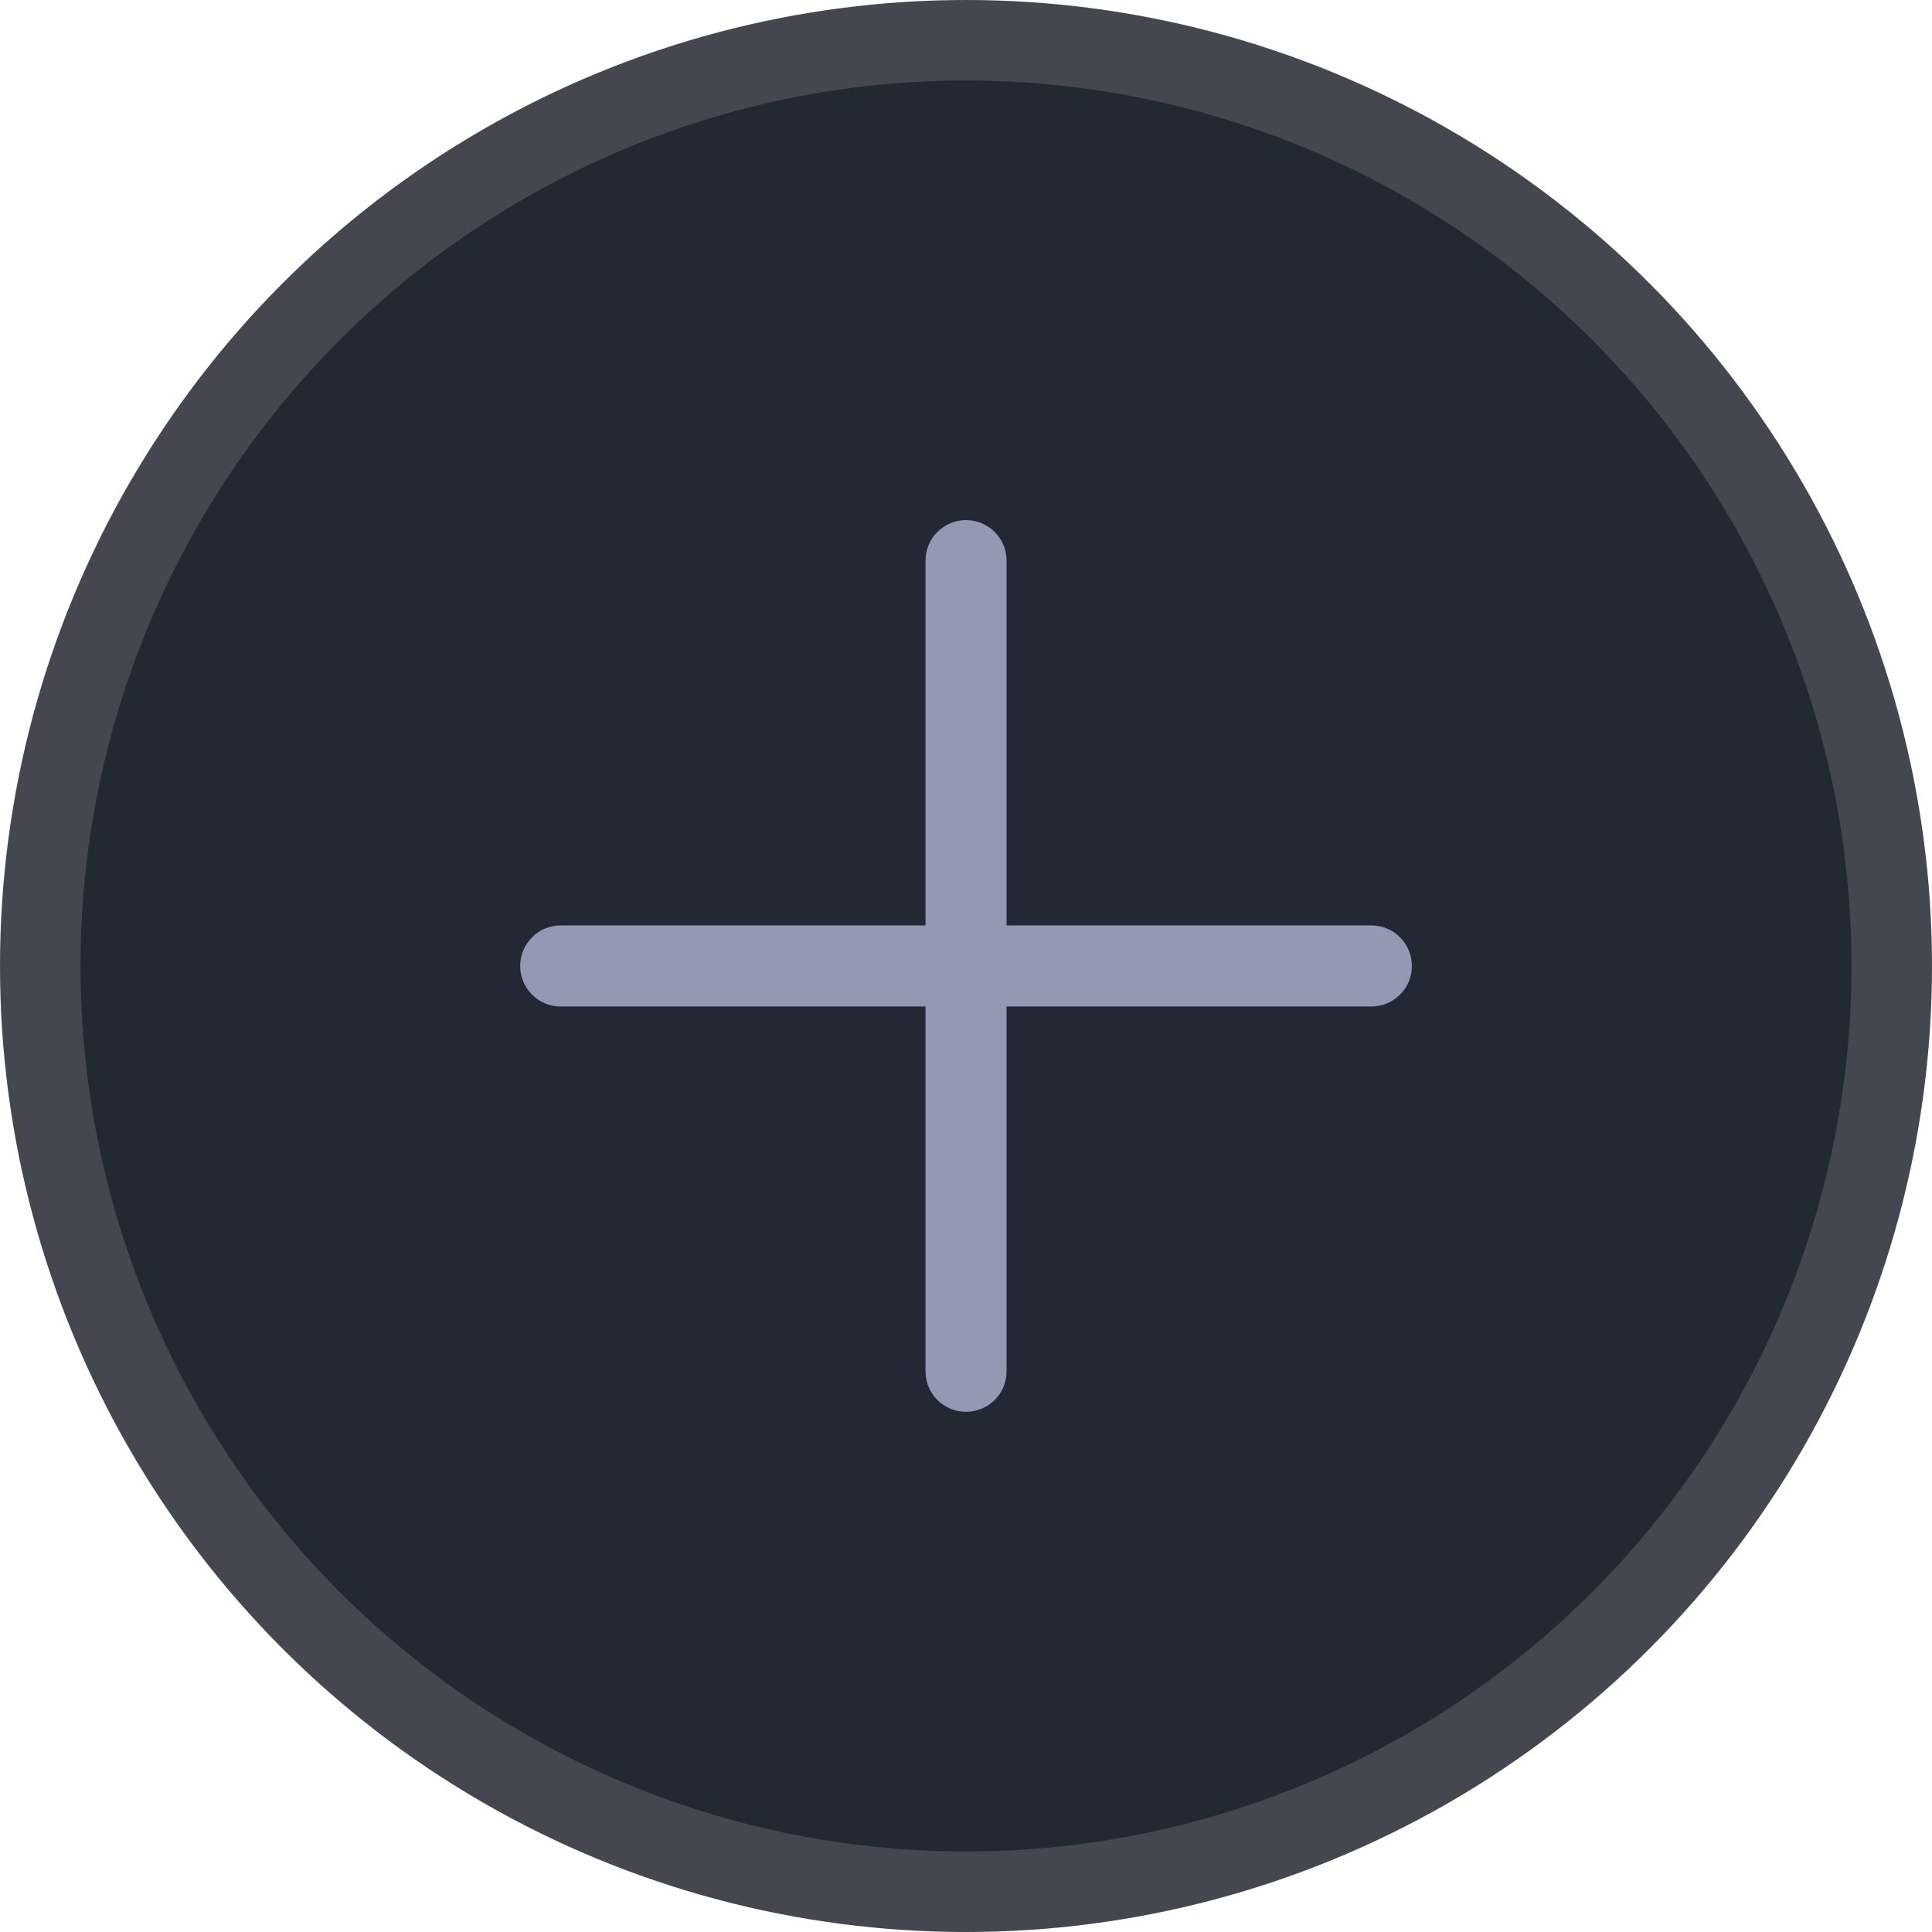
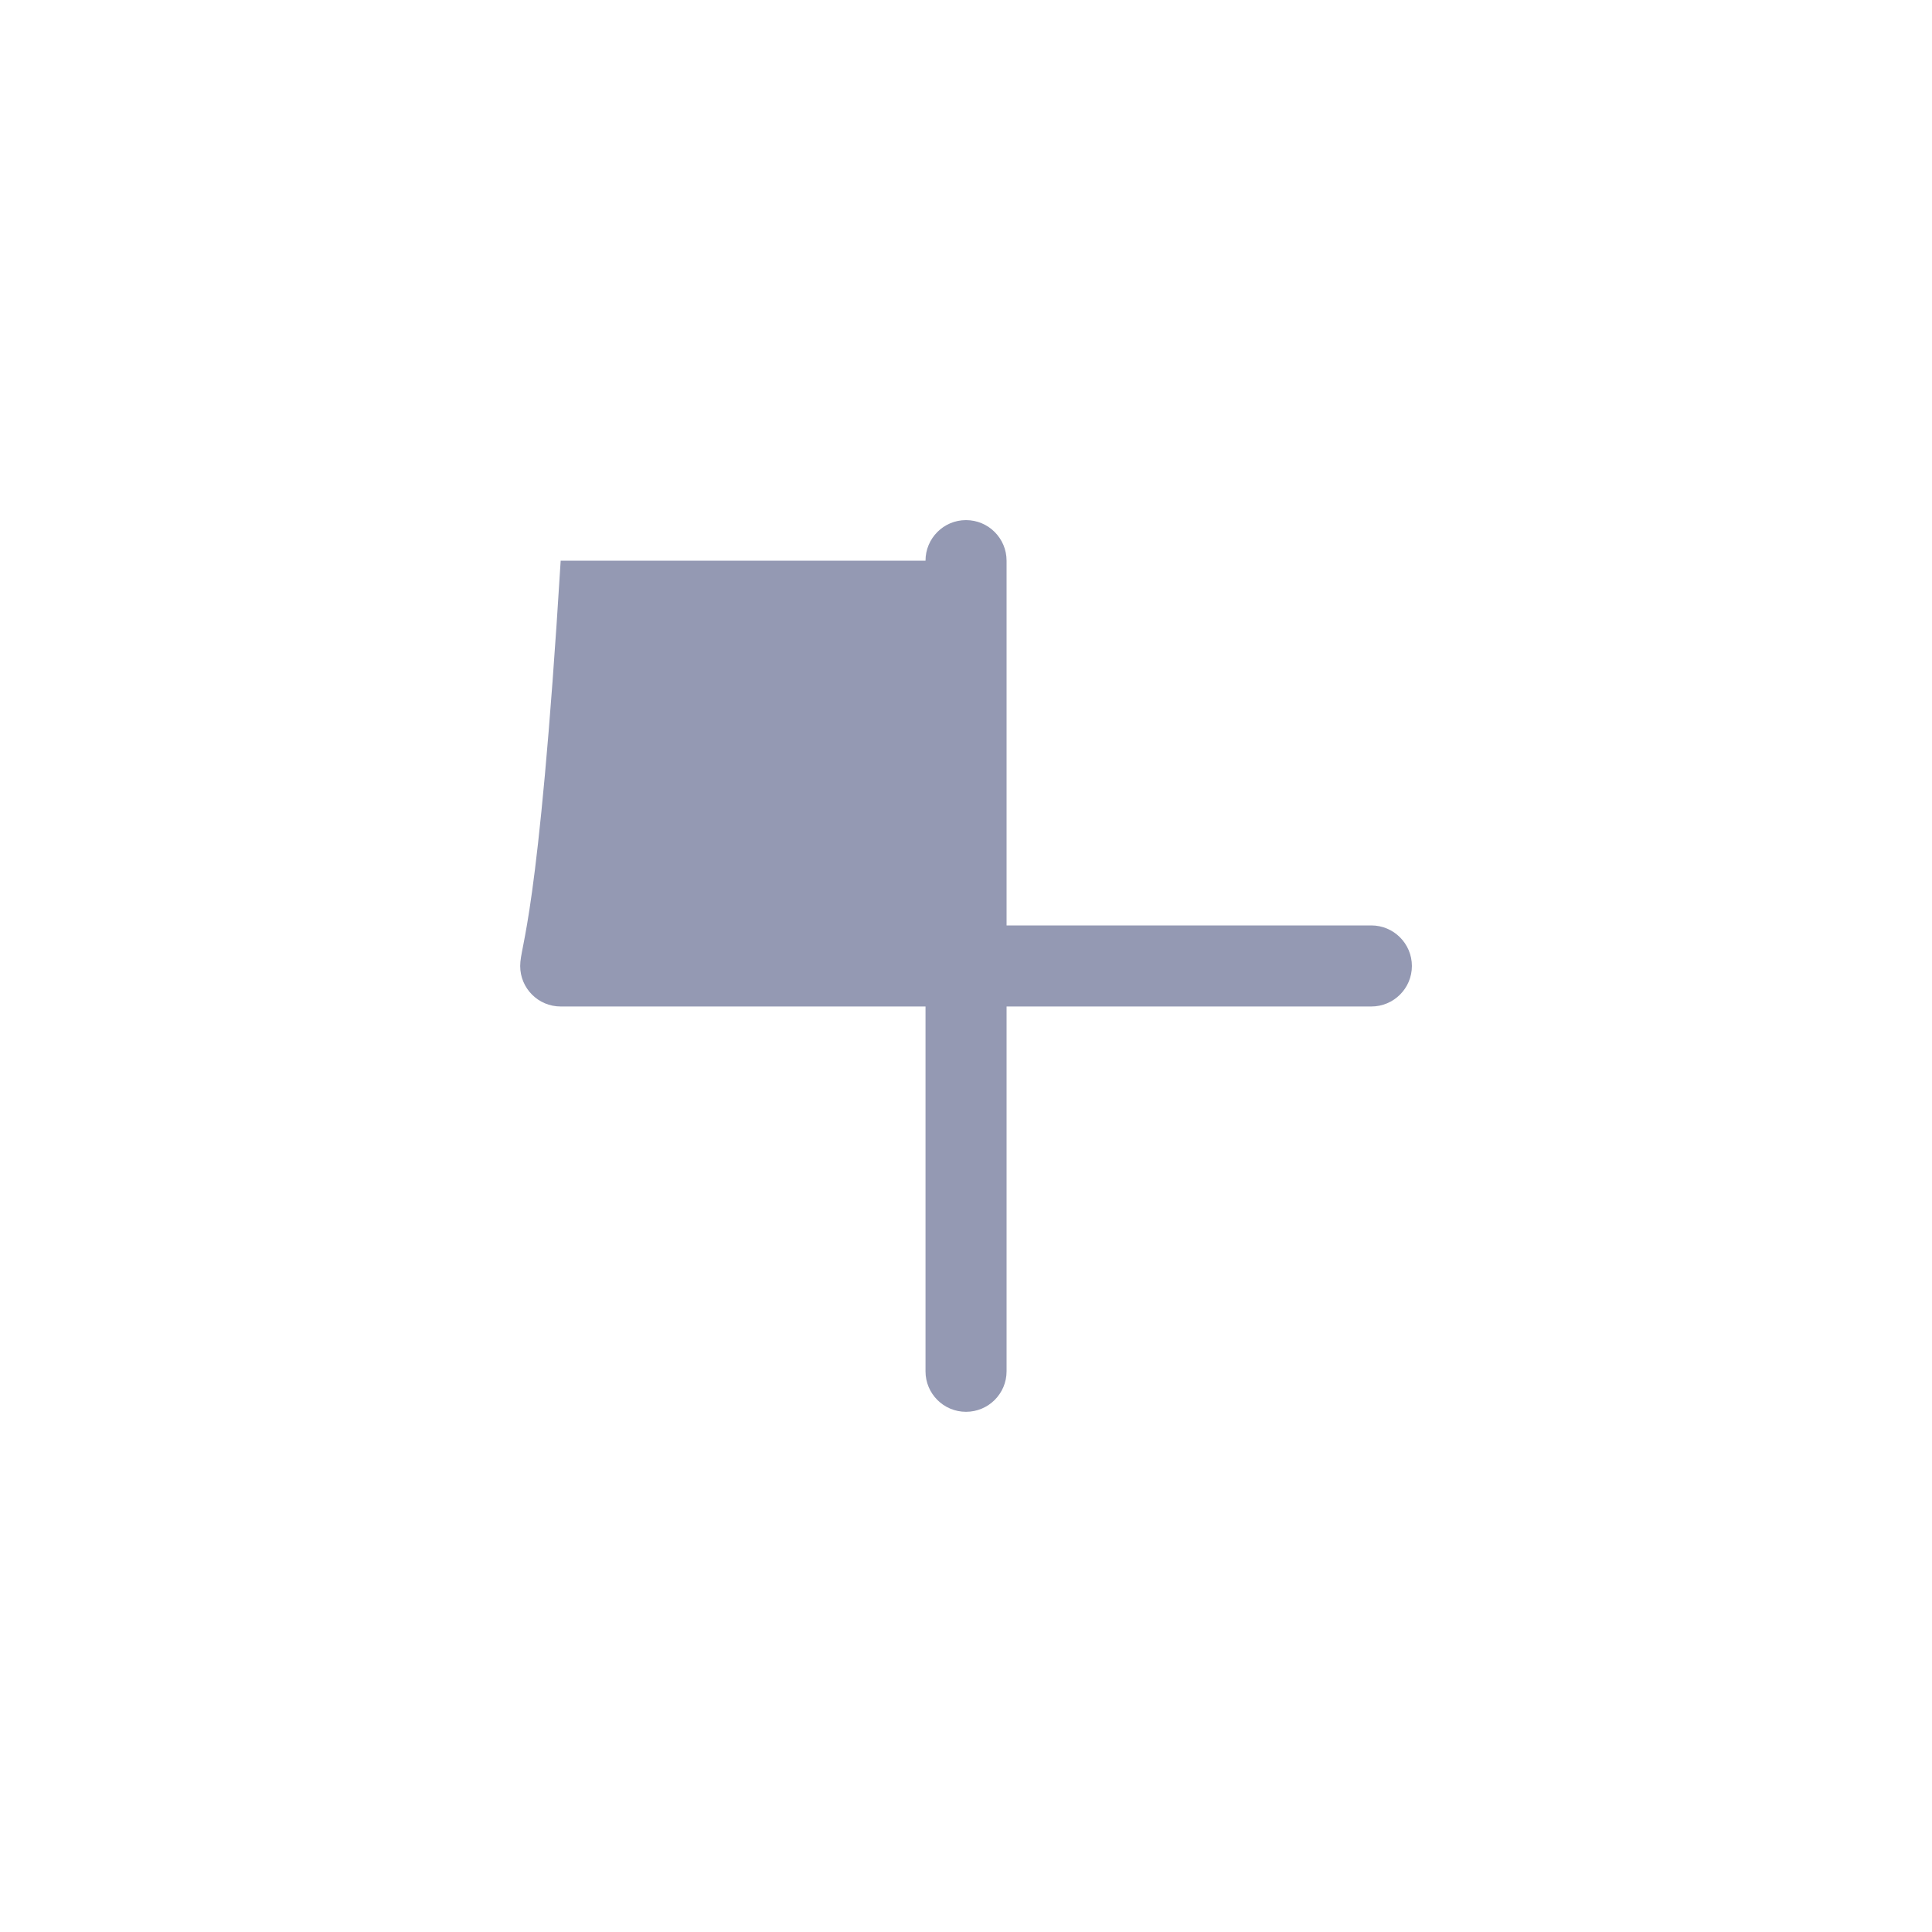
<svg xmlns="http://www.w3.org/2000/svg" width="24" height="24" viewBox="0 0 24 24" fill="none">
-   <circle cx="12" cy="12" r="11.5" fill="#232933" stroke="#444750" />
-   <path d="M12.504 11.496V6.965C12.504 6.687 12.278 6.461 12 6.461C11.722 6.461 11.497 6.687 11.497 6.965V11.496H6.965C6.687 11.496 6.462 11.722 6.462 12C6.462 12.278 6.687 12.503 6.965 12.503H11.497V17.035C11.497 17.313 11.722 17.538 12 17.538C12.278 17.538 12.504 17.313 12.504 17.035V12.503H17.035C17.313 12.503 17.539 12.278 17.539 12C17.539 11.722 17.313 11.496 17.035 11.496H12.504Z" fill="#9499B3" />
+   <path d="M12.504 11.496V6.965C12.504 6.687 12.278 6.461 12 6.461C11.722 6.461 11.497 6.687 11.497 6.965H6.965C6.687 11.496 6.462 11.722 6.462 12C6.462 12.278 6.687 12.503 6.965 12.503H11.497V17.035C11.497 17.313 11.722 17.538 12 17.538C12.278 17.538 12.504 17.313 12.504 17.035V12.503H17.035C17.313 12.503 17.539 12.278 17.539 12C17.539 11.722 17.313 11.496 17.035 11.496H12.504Z" fill="#9499B3" />
</svg>